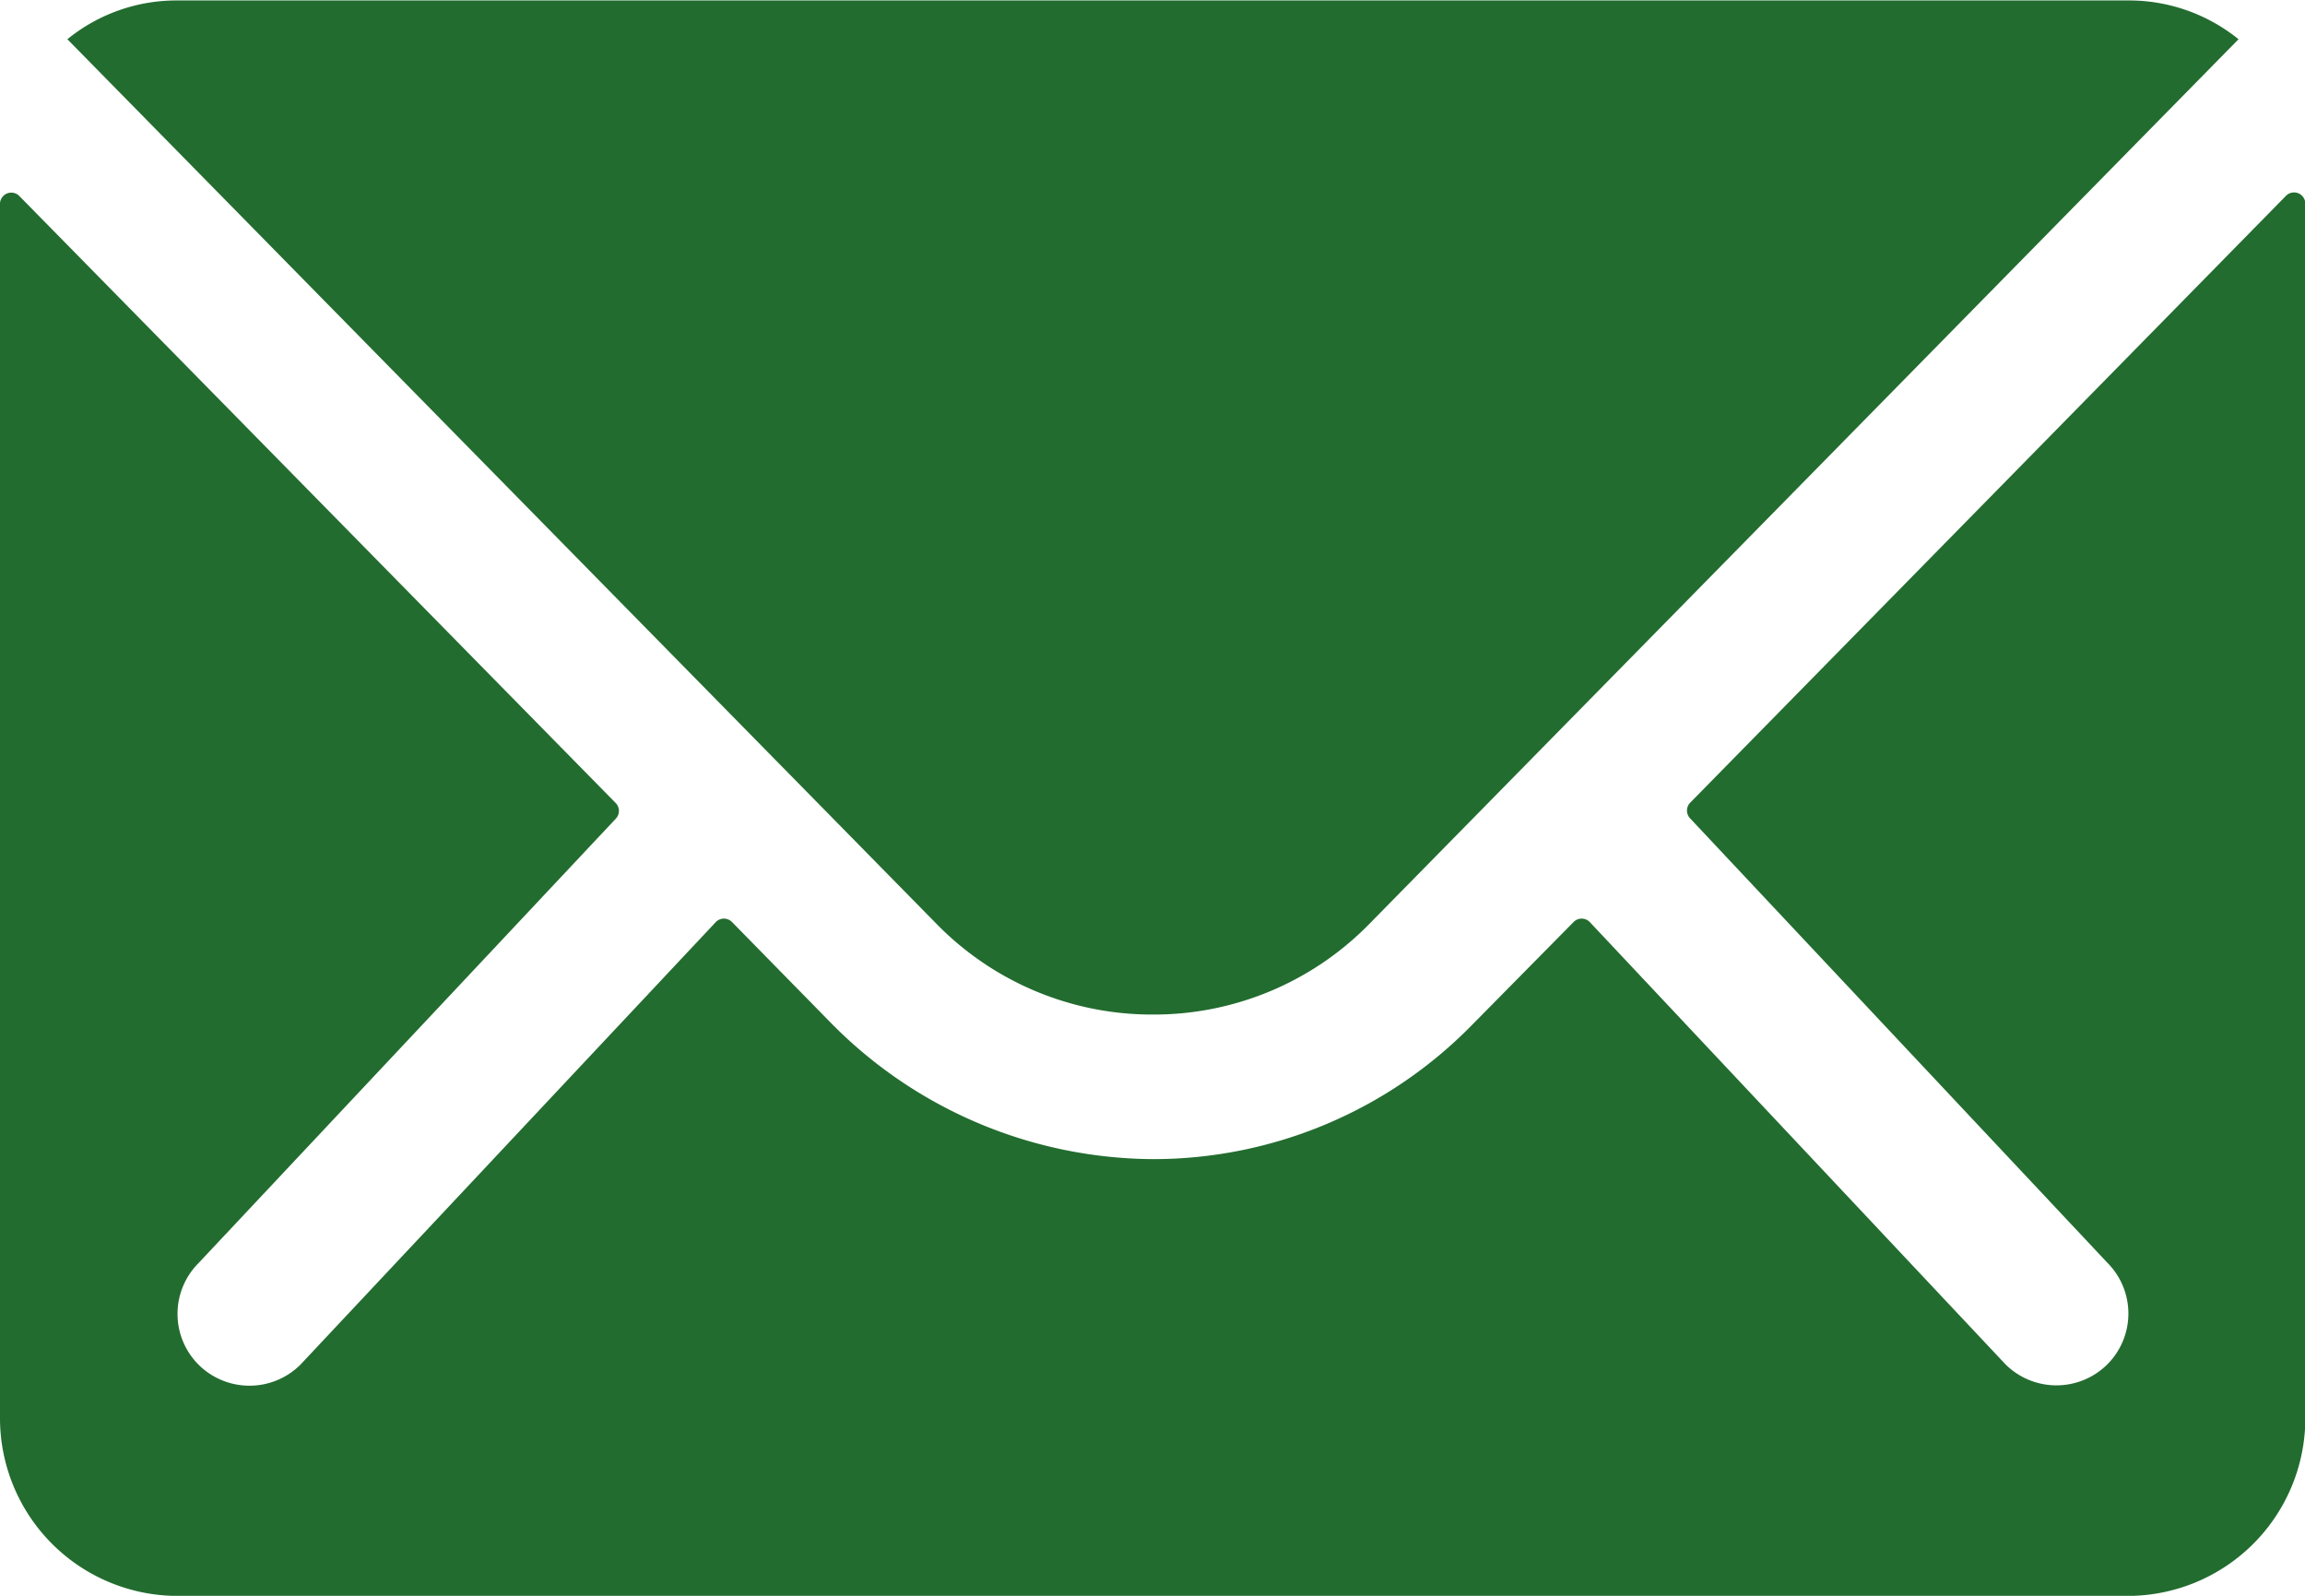
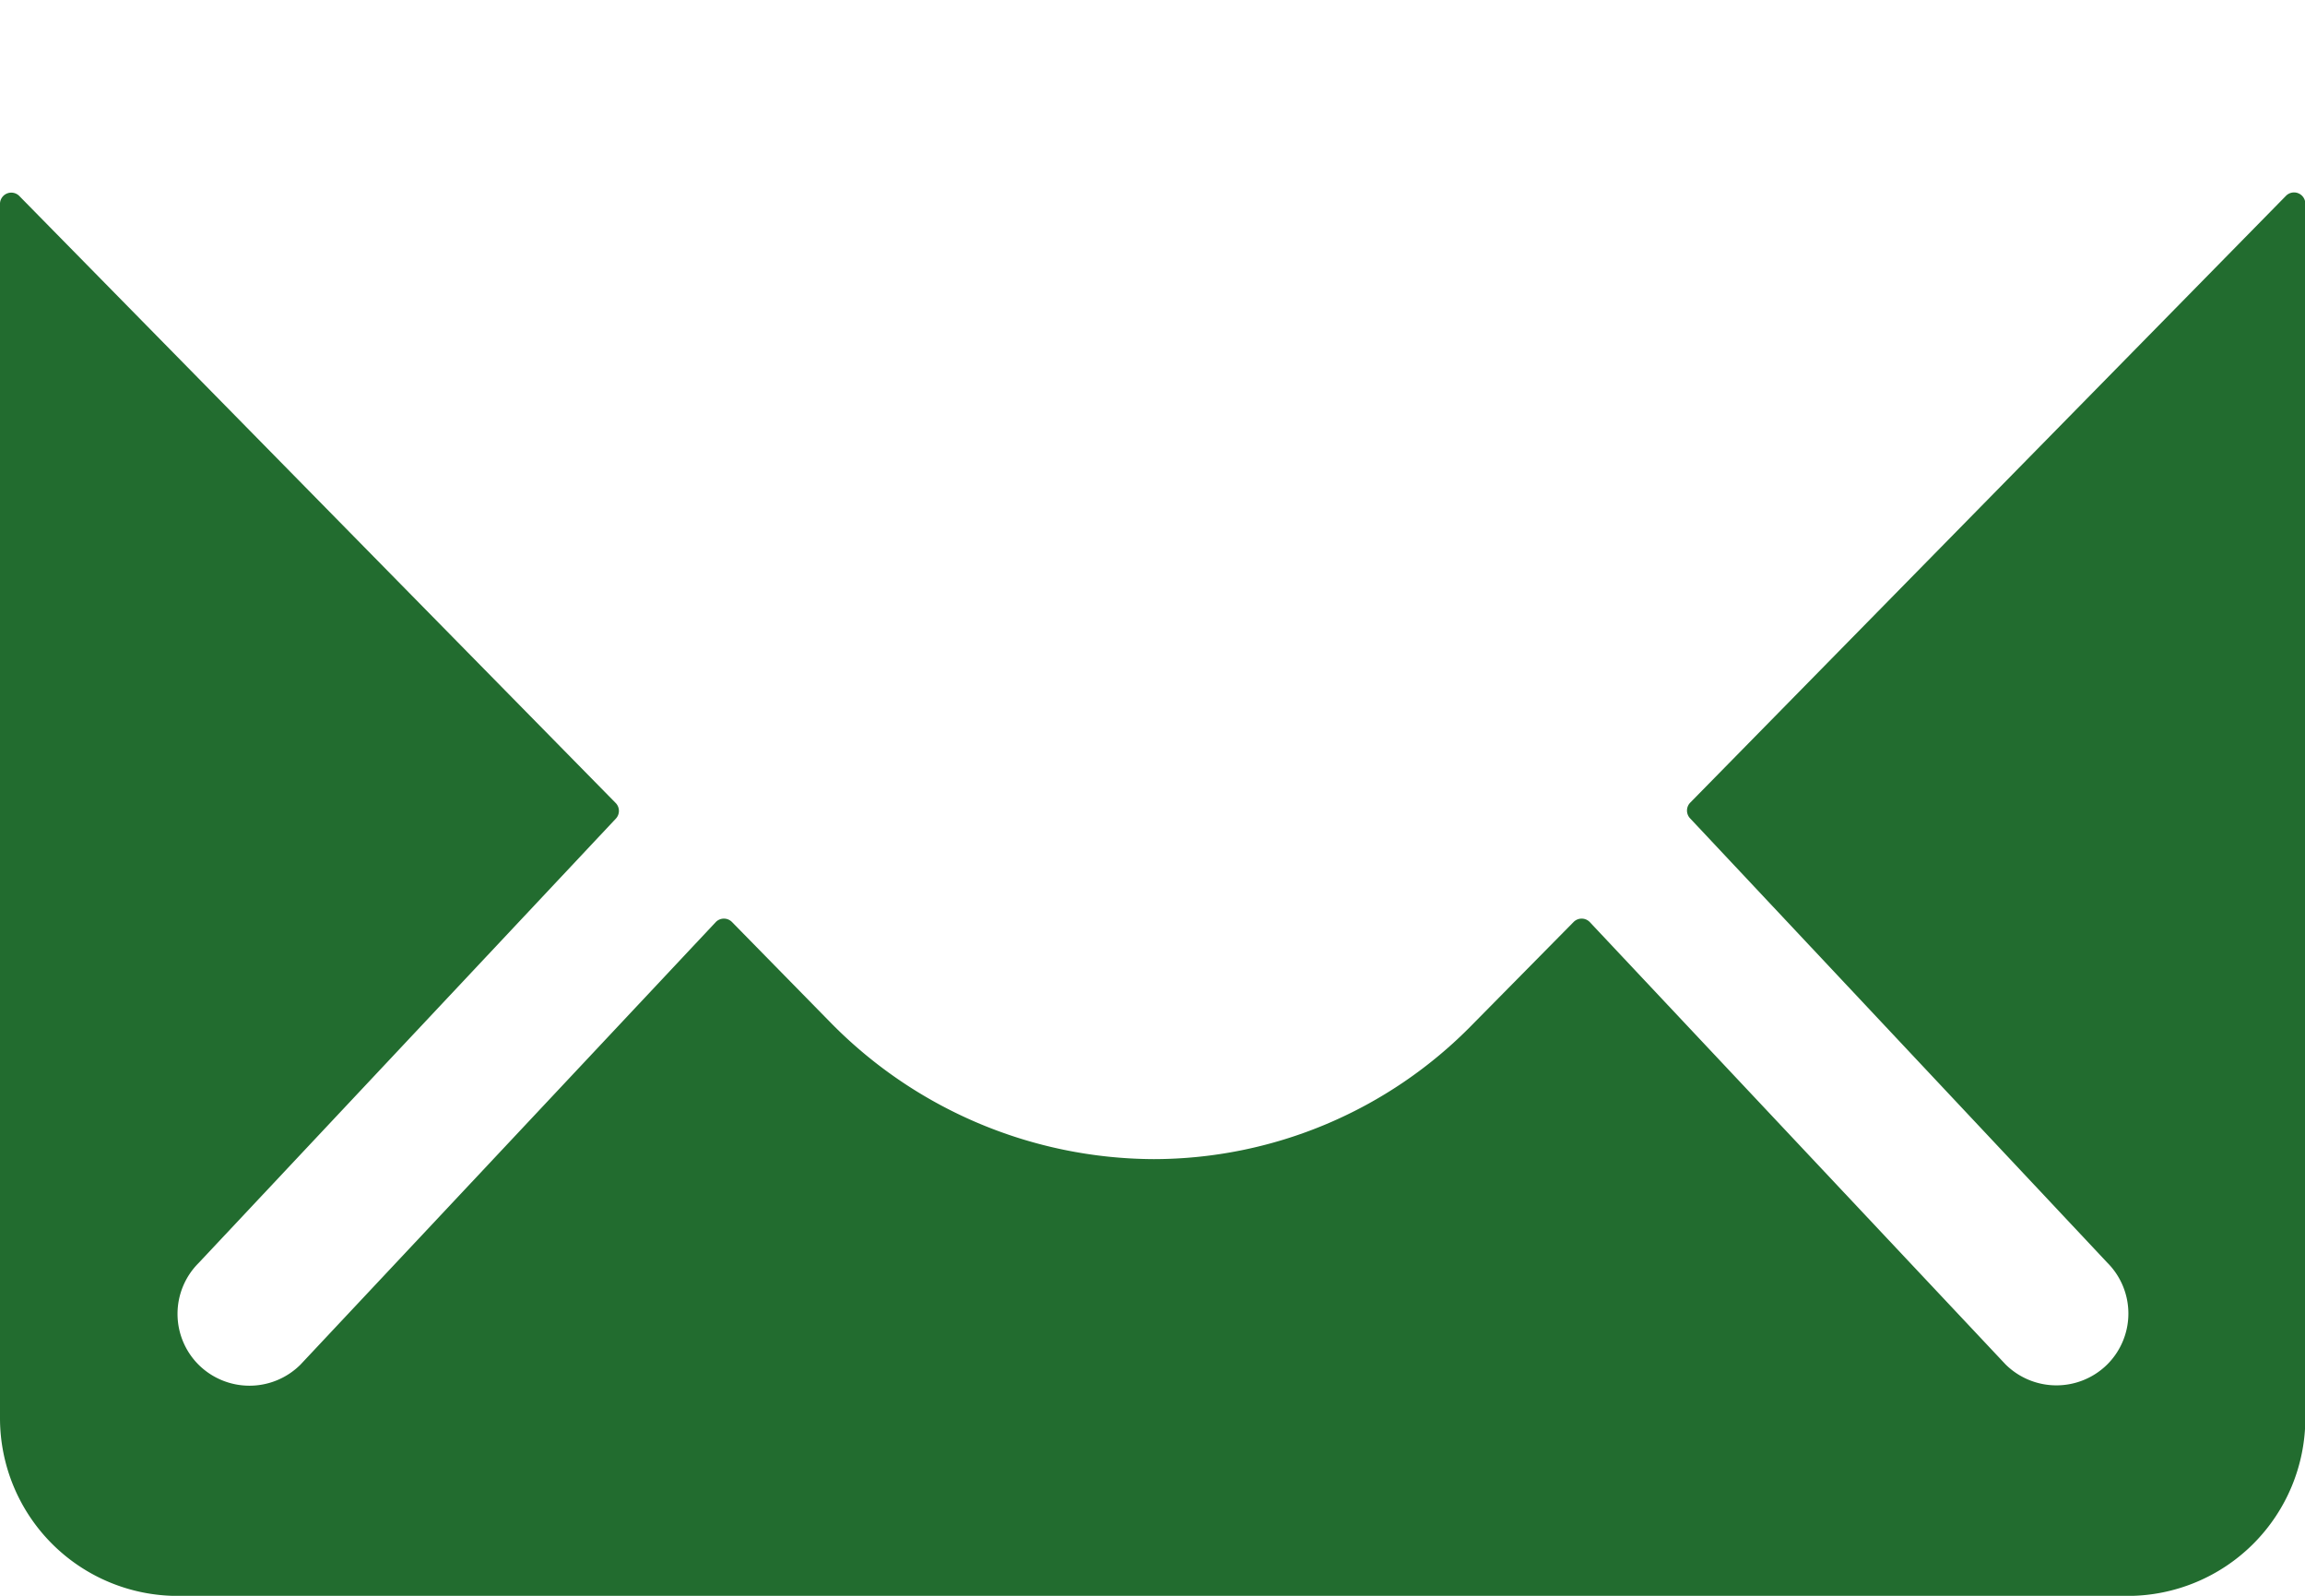
<svg xmlns="http://www.w3.org/2000/svg" id="mail" width="20.391" height="14.117" viewBox="0 0 20.391 14.117">
  <path id="Path_217" data-name="Path 217" d="M23.6,10.344l-5.274,5.372a.1.1,0,0,0,0,.137l3.691,3.931a.636.636,0,0,1,0,.9.639.639,0,0,1-.9,0L17.438,16.77a.1.1,0,0,0-.142,0l-.9.912a3.947,3.947,0,0,1-2.814,1.186,4.026,4.026,0,0,1-2.872-1.221L9.85,16.77a.1.1,0,0,0-.142,0L6.032,20.687a.639.639,0,0,1-.9,0,.636.636,0,0,1,0-.9l3.691-3.931a.1.1,0,0,0,0-.137L3.542,10.344a.1.1,0,0,0-.167.069v10.75a1.573,1.573,0,0,0,1.569,1.569H22.2a1.573,1.573,0,0,0,1.569-1.569V10.413A.1.1,0,0,0,23.6,10.344Z" transform="translate(-3.375 -8.614)" fill="#226c2f" />
-   <path id="Path_218" data-name="Path 218" d="M13.828,16.85a2.665,2.665,0,0,0,1.917-.8l7.691-7.828a1.541,1.541,0,0,0-.971-.343H5.2a1.53,1.53,0,0,0-.971.343l7.691,7.828A2.665,2.665,0,0,0,13.828,16.85Z" transform="translate(-3.633 -7.875)" fill="#226c2f" />
</svg>